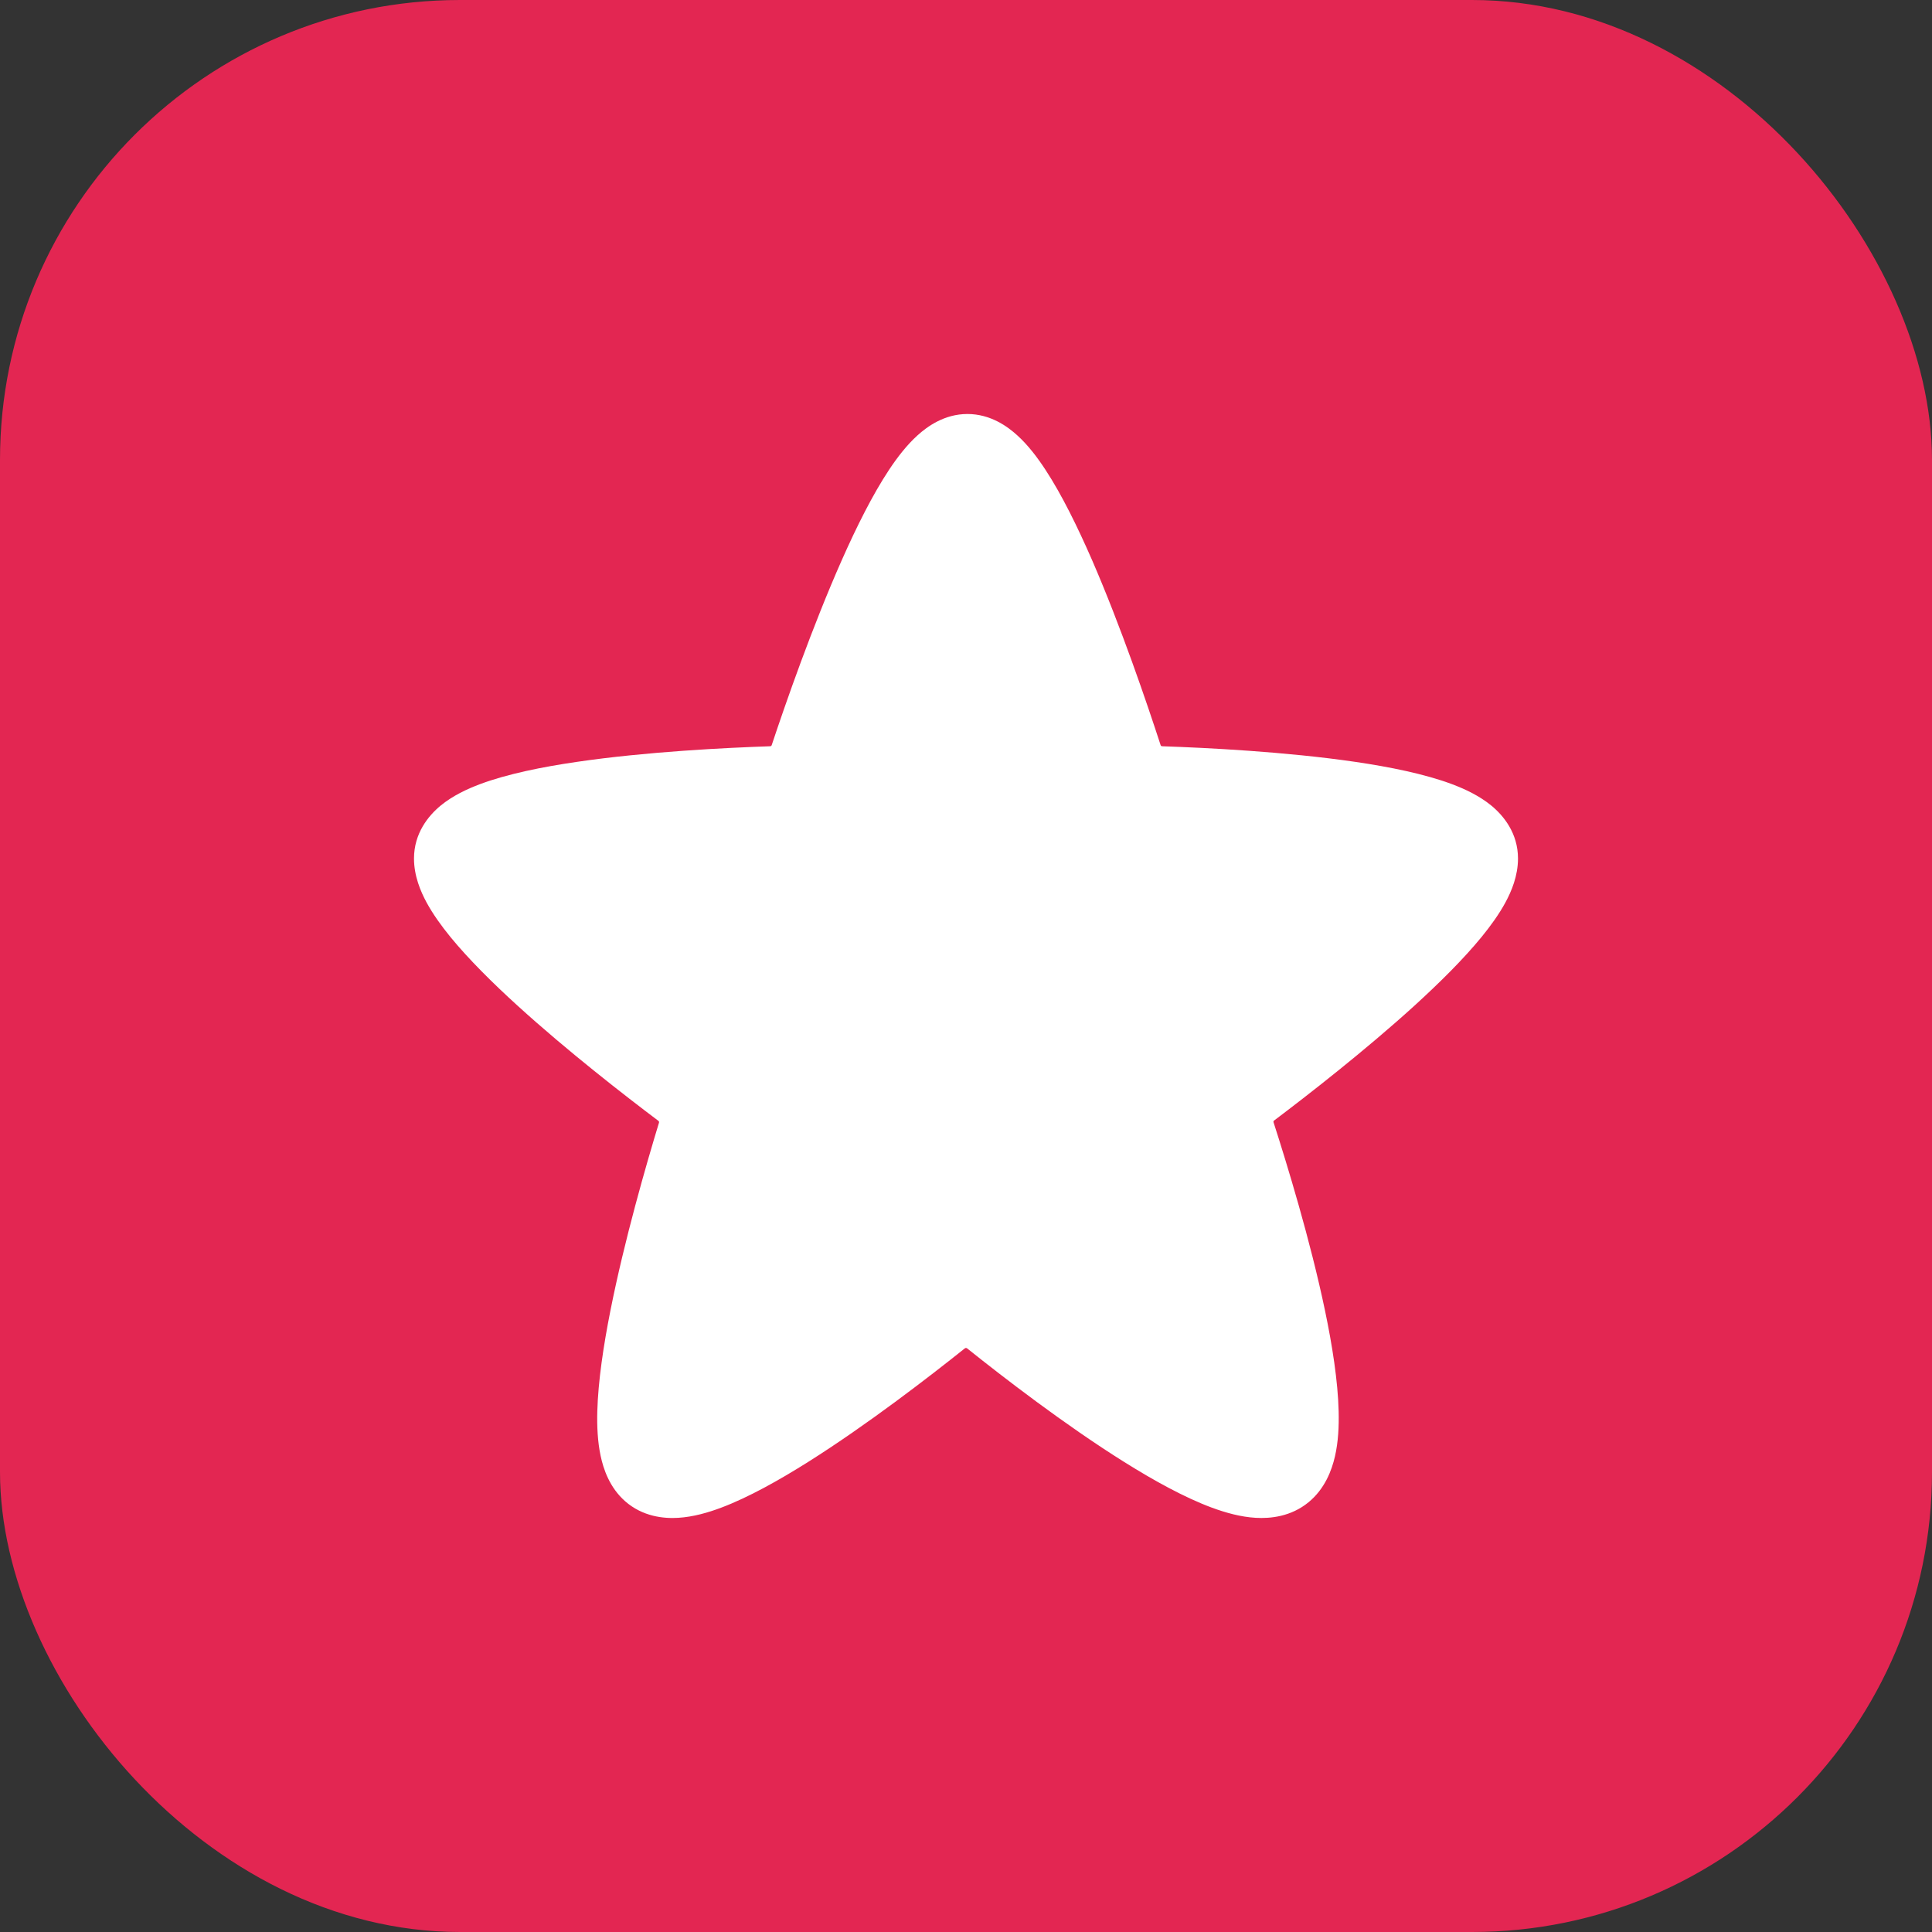
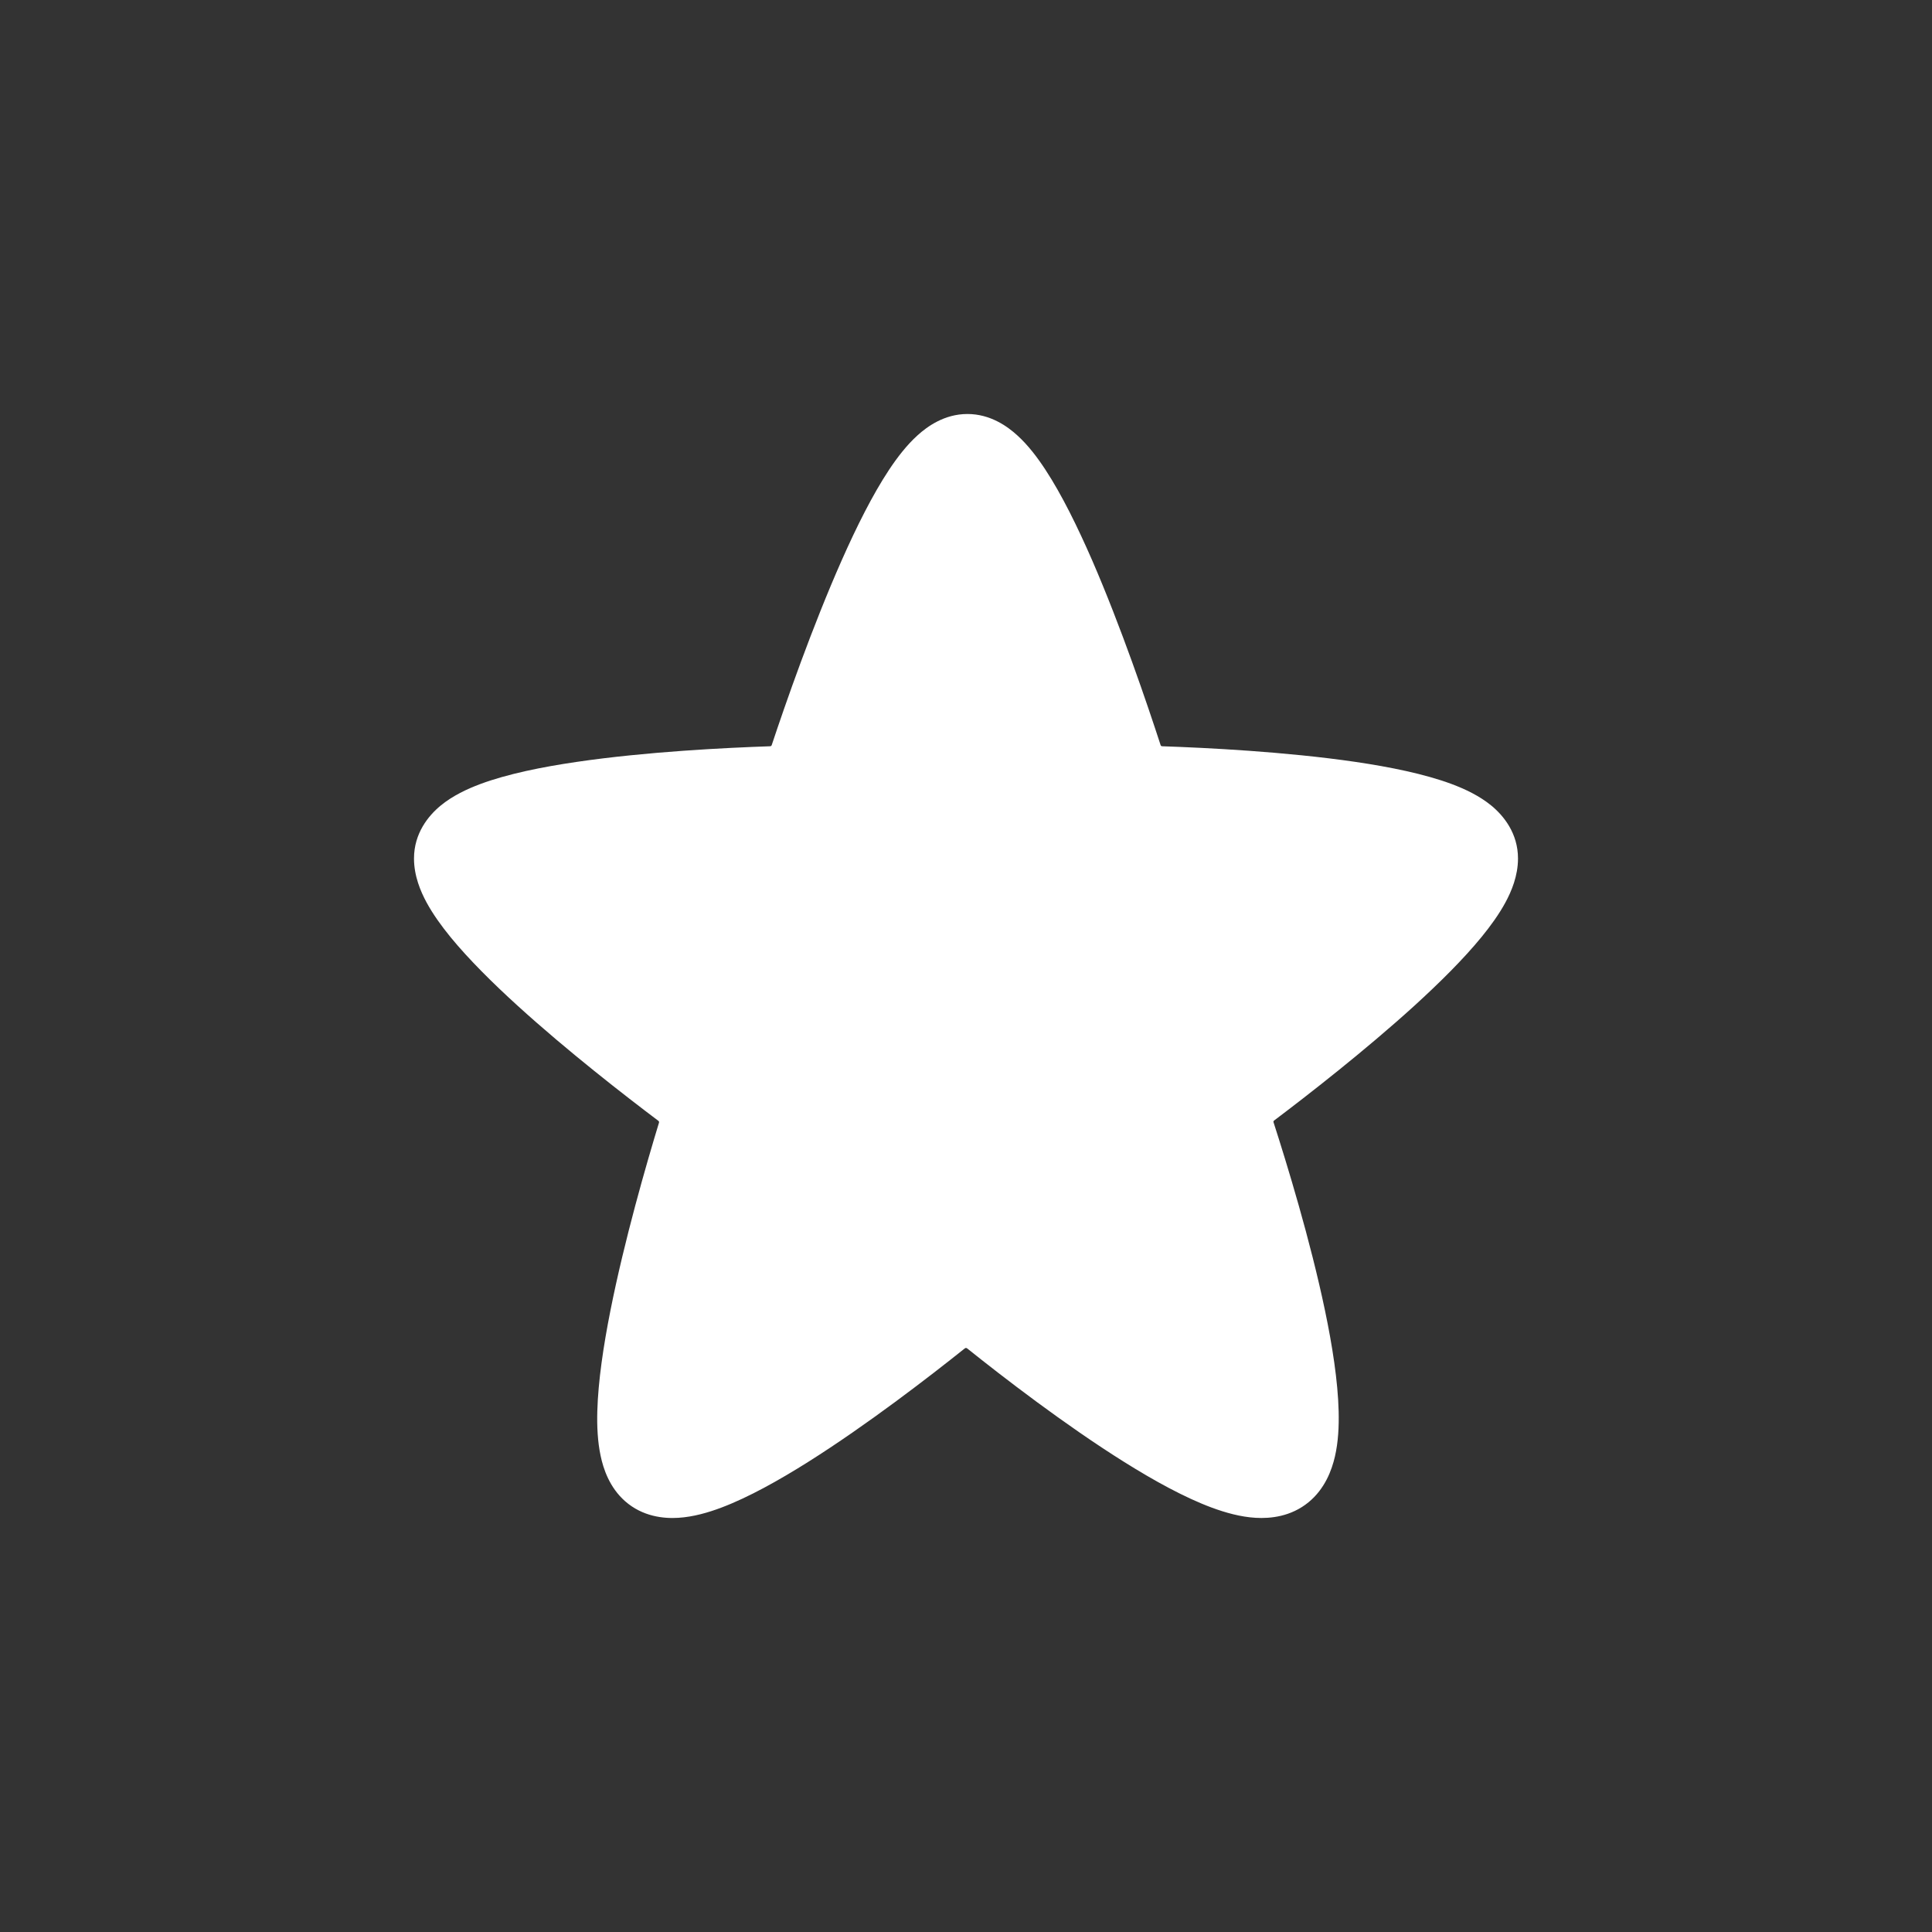
<svg xmlns="http://www.w3.org/2000/svg" width="42" height="42" viewBox="0 0 42 42" fill="none">
  <rect x="0" y="0" width="42" height="42" fill="#333333" stroke="none" />
-   <rect width="42" height="42" rx="10" fill="#E32652" />
  <path fill-rule="evenodd" clip-rule="evenodd" d="M21.031 9C20.53 9 20.157 9.273 19.945 9.465C19.711 9.677 19.506 9.944 19.328 10.212C18.97 10.752 18.618 11.458 18.3 12.176C17.658 13.625 17.078 15.29 16.776 16.199C16.771 16.212 16.758 16.222 16.742 16.223C15.793 16.255 14.054 16.34 12.537 16.563C11.789 16.672 11.034 16.824 10.445 17.043C10.155 17.151 9.839 17.299 9.578 17.514C9.314 17.732 9 18.113 9 18.663C9 19.043 9.144 19.38 9.274 19.62C9.414 19.877 9.598 20.132 9.795 20.373C10.191 20.856 10.713 21.373 11.254 21.865C12.34 22.853 13.598 23.828 14.314 24.367C14.325 24.376 14.33 24.39 14.326 24.406C14.051 25.308 13.574 26.959 13.27 28.491C13.119 29.252 13.003 30.024 12.985 30.676C12.976 31 12.991 31.336 13.056 31.644C13.116 31.931 13.249 32.334 13.588 32.634C13.97 32.971 14.429 33.016 14.746 32.996C15.071 32.976 15.397 32.882 15.687 32.772C16.272 32.551 16.933 32.181 17.567 31.782C18.848 30.975 20.204 29.928 20.975 29.312C20.989 29.301 21.009 29.301 21.024 29.312C21.795 29.929 23.152 30.977 24.442 31.784C25.081 32.184 25.749 32.554 26.345 32.775C26.641 32.884 26.969 32.977 27.297 32.996C27.619 33.015 28.065 32.97 28.446 32.658C28.803 32.365 28.951 31.962 29.02 31.664C29.093 31.349 29.109 31.008 29.101 30.681C29.085 30.024 28.963 29.249 28.804 28.489C28.484 26.957 27.978 25.305 27.686 24.399C27.68 24.383 27.686 24.368 27.698 24.359C28.417 23.817 29.672 22.842 30.755 21.857C31.293 21.366 31.814 20.851 32.208 20.369C32.404 20.129 32.588 19.875 32.727 19.618C32.857 19.378 33 19.042 33 18.663C33 18.114 32.687 17.733 32.423 17.515C32.162 17.3 31.846 17.152 31.557 17.044C30.968 16.825 30.215 16.673 29.467 16.563C27.953 16.341 26.215 16.255 25.264 16.223C25.248 16.223 25.235 16.212 25.231 16.199C24.934 15.287 24.369 13.623 23.741 12.177C23.428 11.46 23.083 10.755 22.729 10.215C22.554 9.947 22.351 9.679 22.118 9.467C21.906 9.273 21.533 9 21.031 9Z" fill="white" />
</svg>